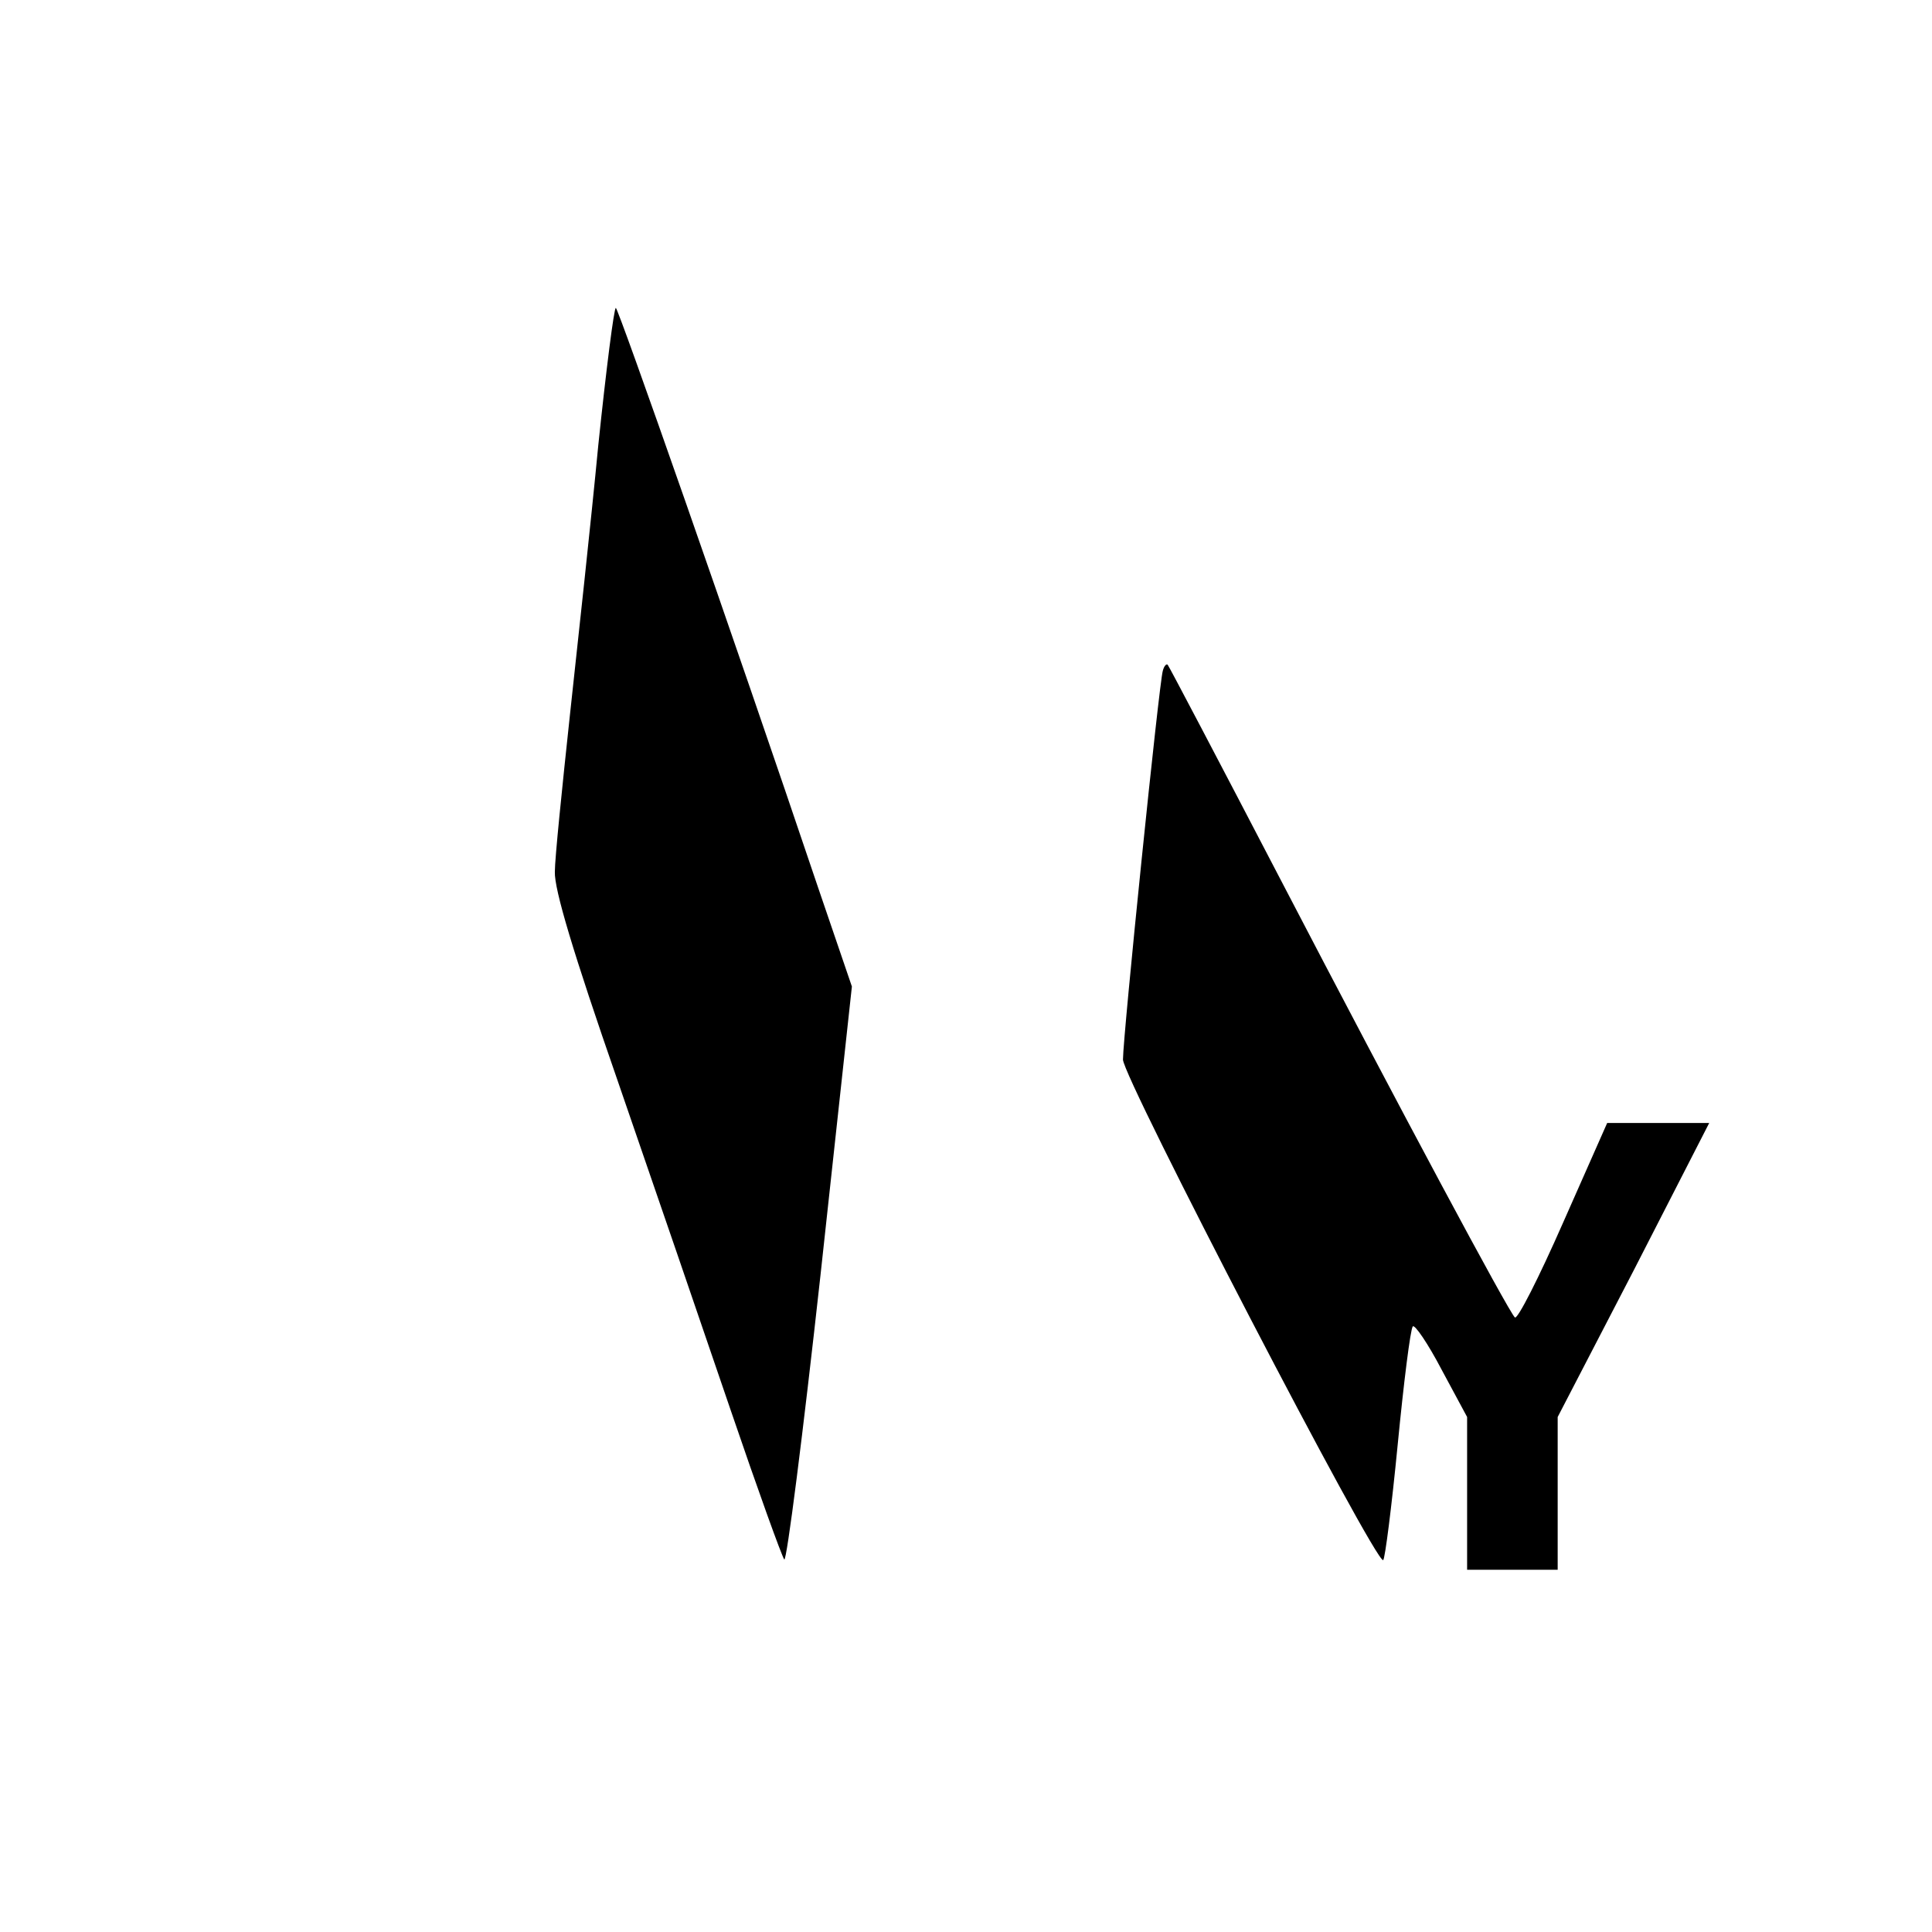
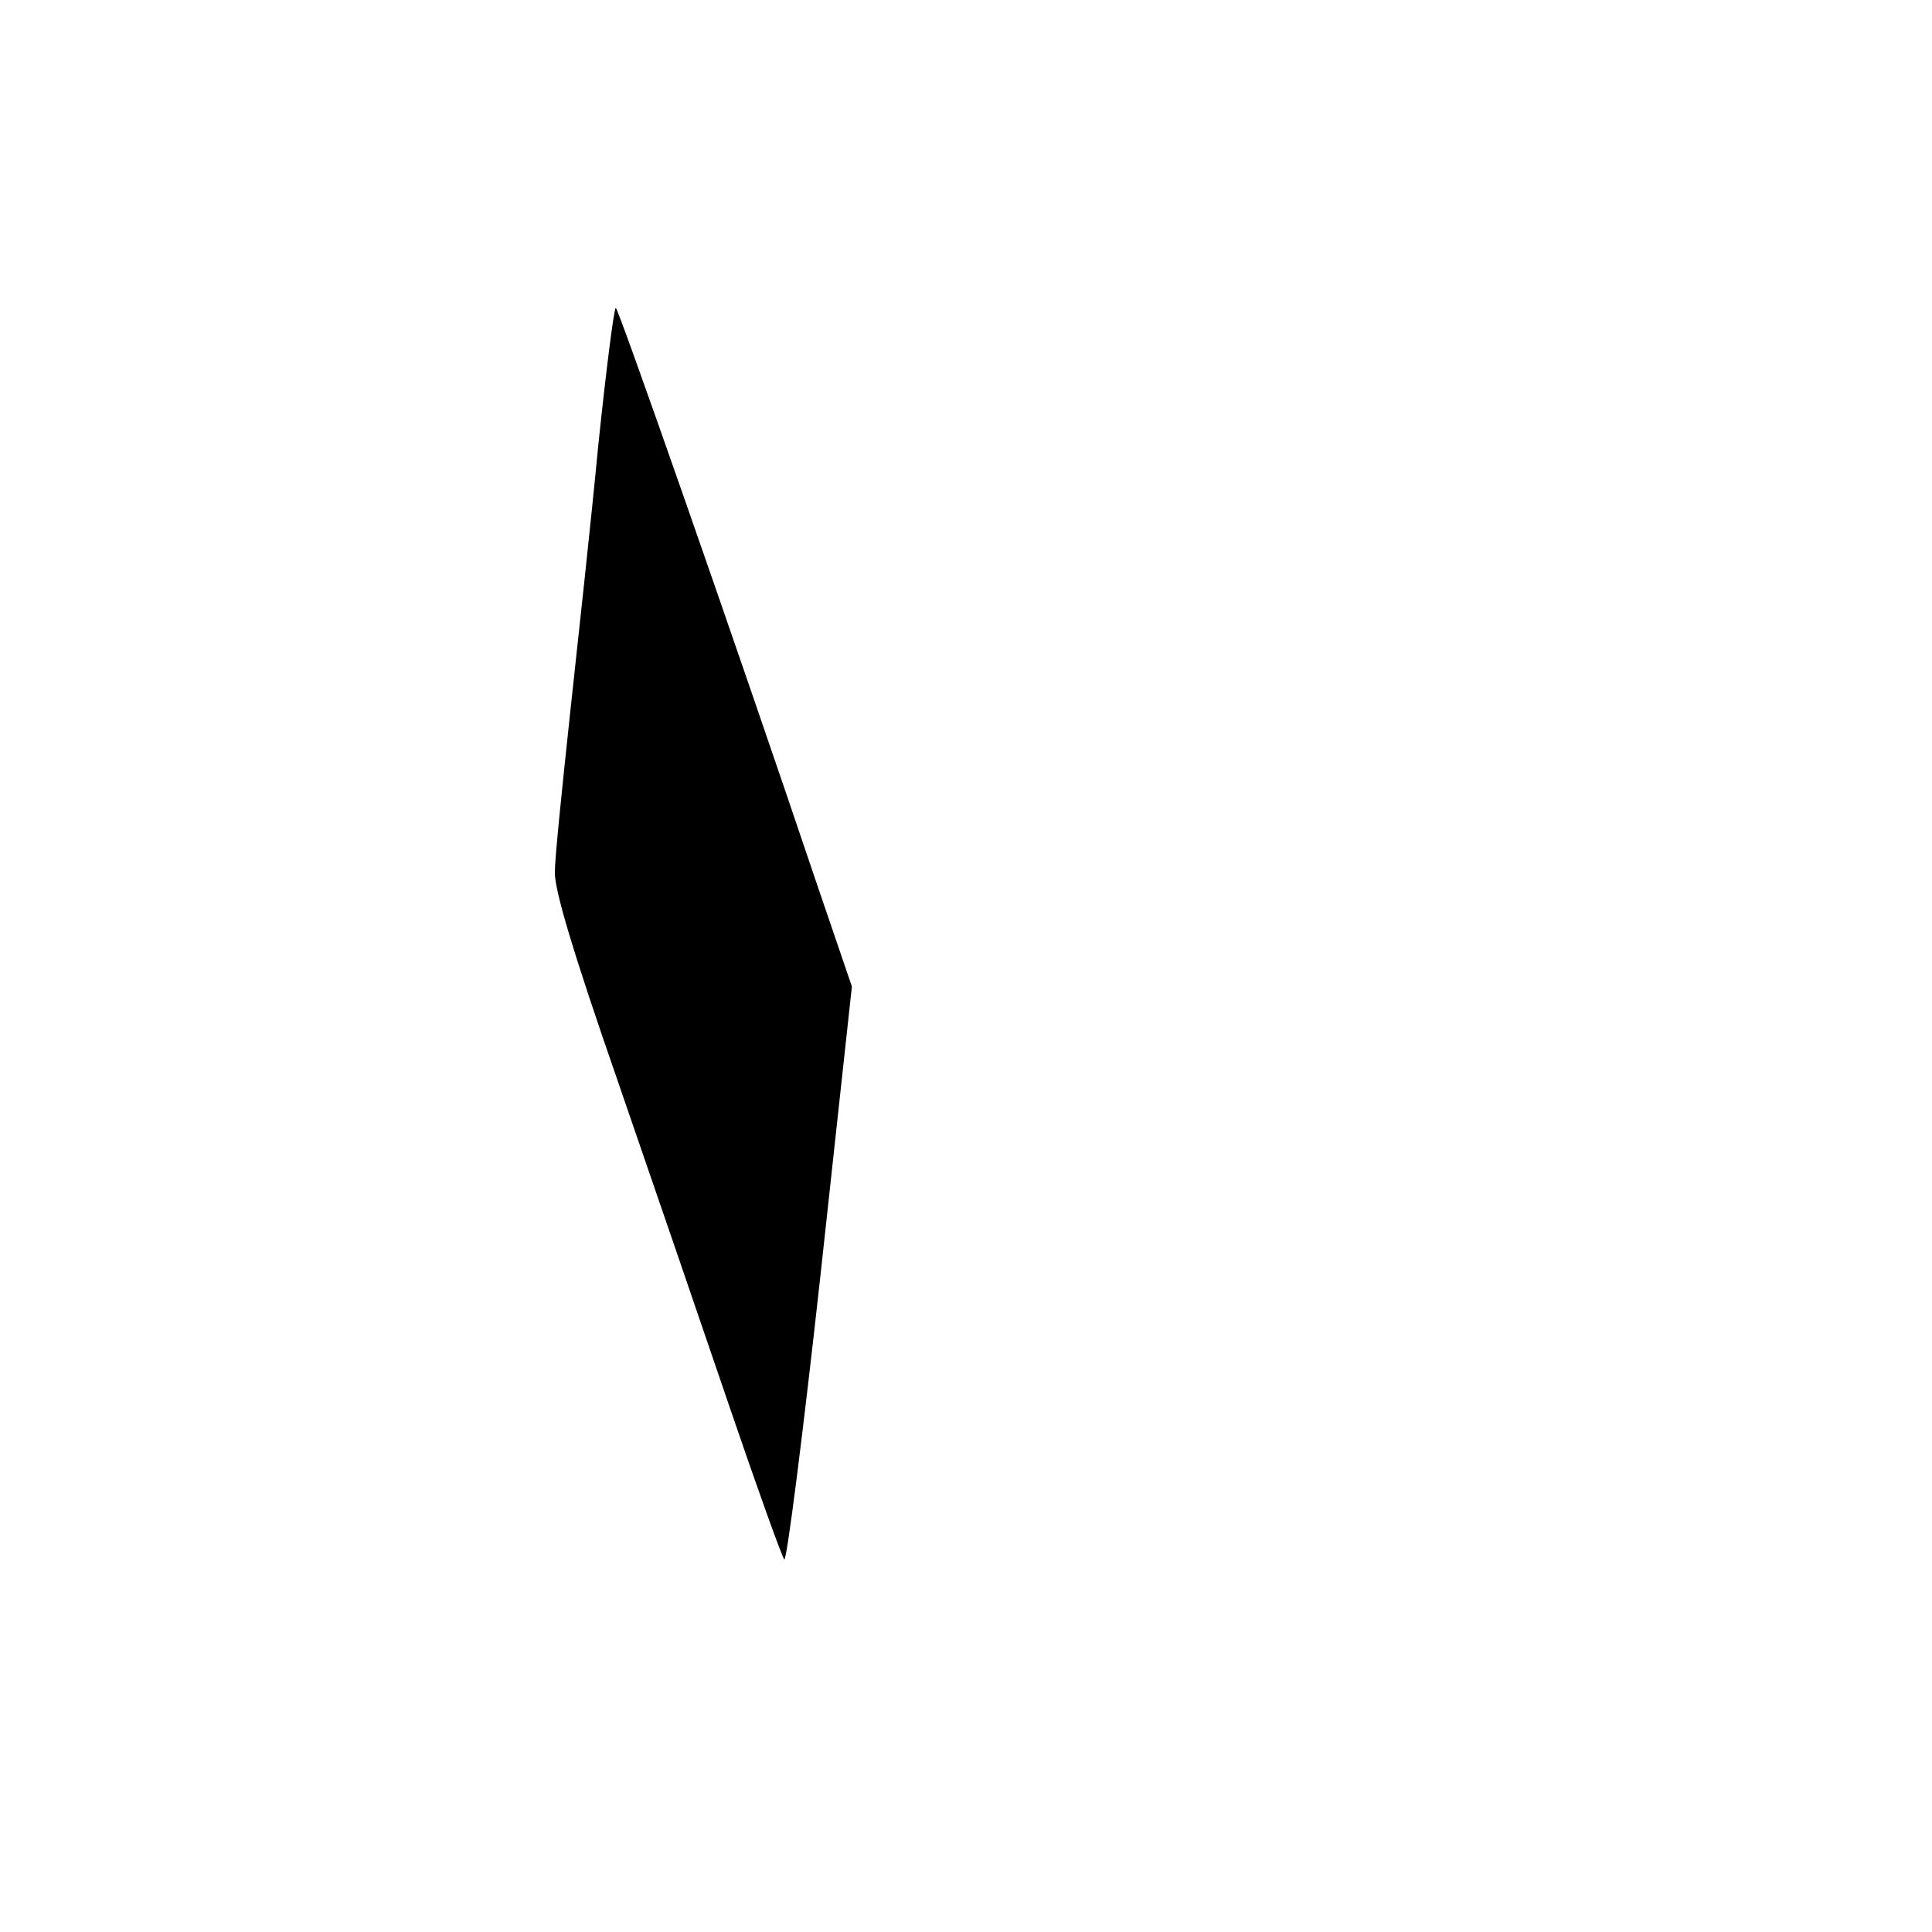
<svg xmlns="http://www.w3.org/2000/svg" version="1.0" width="320pt" height="320pt" viewBox="0 0 320 320" preserveAspectRatio="xMidYMid meet">
  <g transform="translate(0,320) scale(0.1,-0.1)" fill="#000000" stroke="none">
    <path d="M991 2463 c-12 -126 -34 -327 -47 -447 -13 -121 -25 -238 -25 -260 -1 -29 30 -133 104 -346 58 -168 142 -413 187 -545 45 -132 85 -243 89 -248 4 -4 31 208 60 471 l52 478 -56 164 c-143 424 -331 960 -335 960 -3 0 -16 -102 -29 -227z" />
-     <path d="M1926 2089 c-6 -18 -66 -605 -66 -644 0 -30 419 -837 431 -829 3 2 14 88 24 191 10 103 21 191 25 196 3 4 25 -28 48 -72 l42 -78 0 -127 0 -126 75 0 75 0 0 126 0 127 126 243 125 244 -84 0 -85 0 -73 -165 c-40 -91 -76 -162 -80 -157 -11 11 -187 339 -390 729 -100 192 -183 350 -185 352 -2 2 -6 -2 -8 -10z" />
  </g>
</svg>